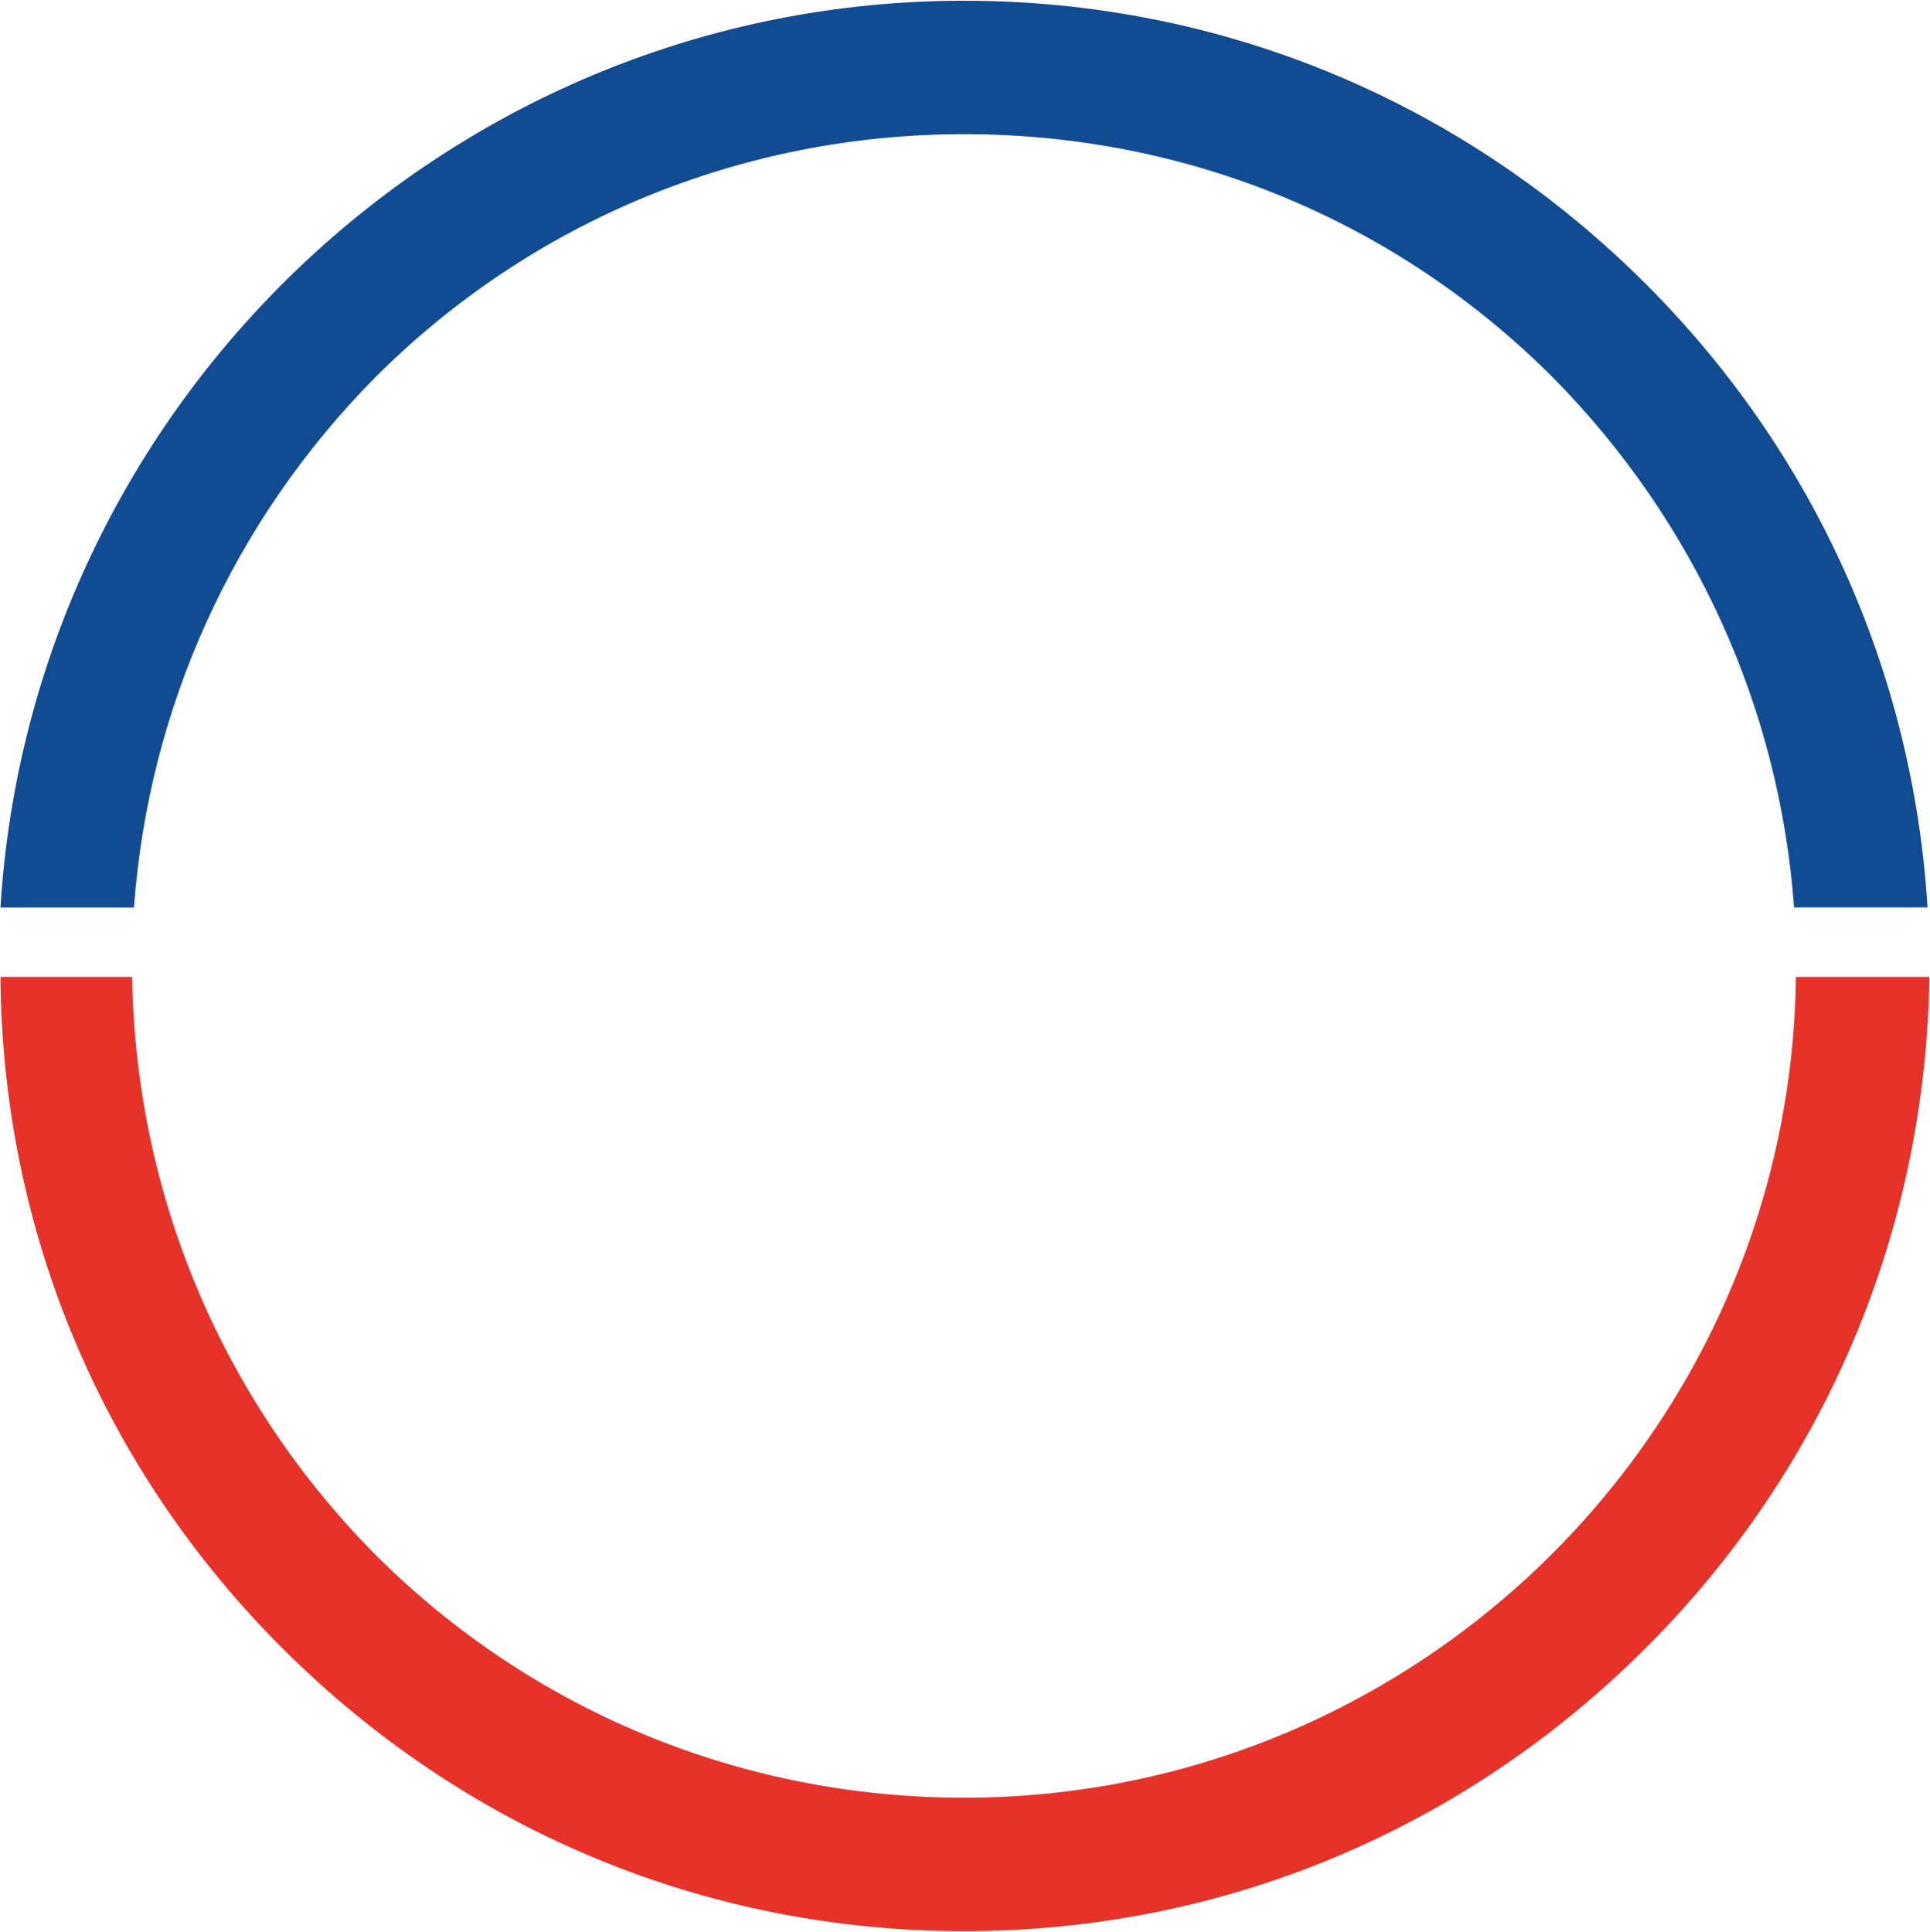
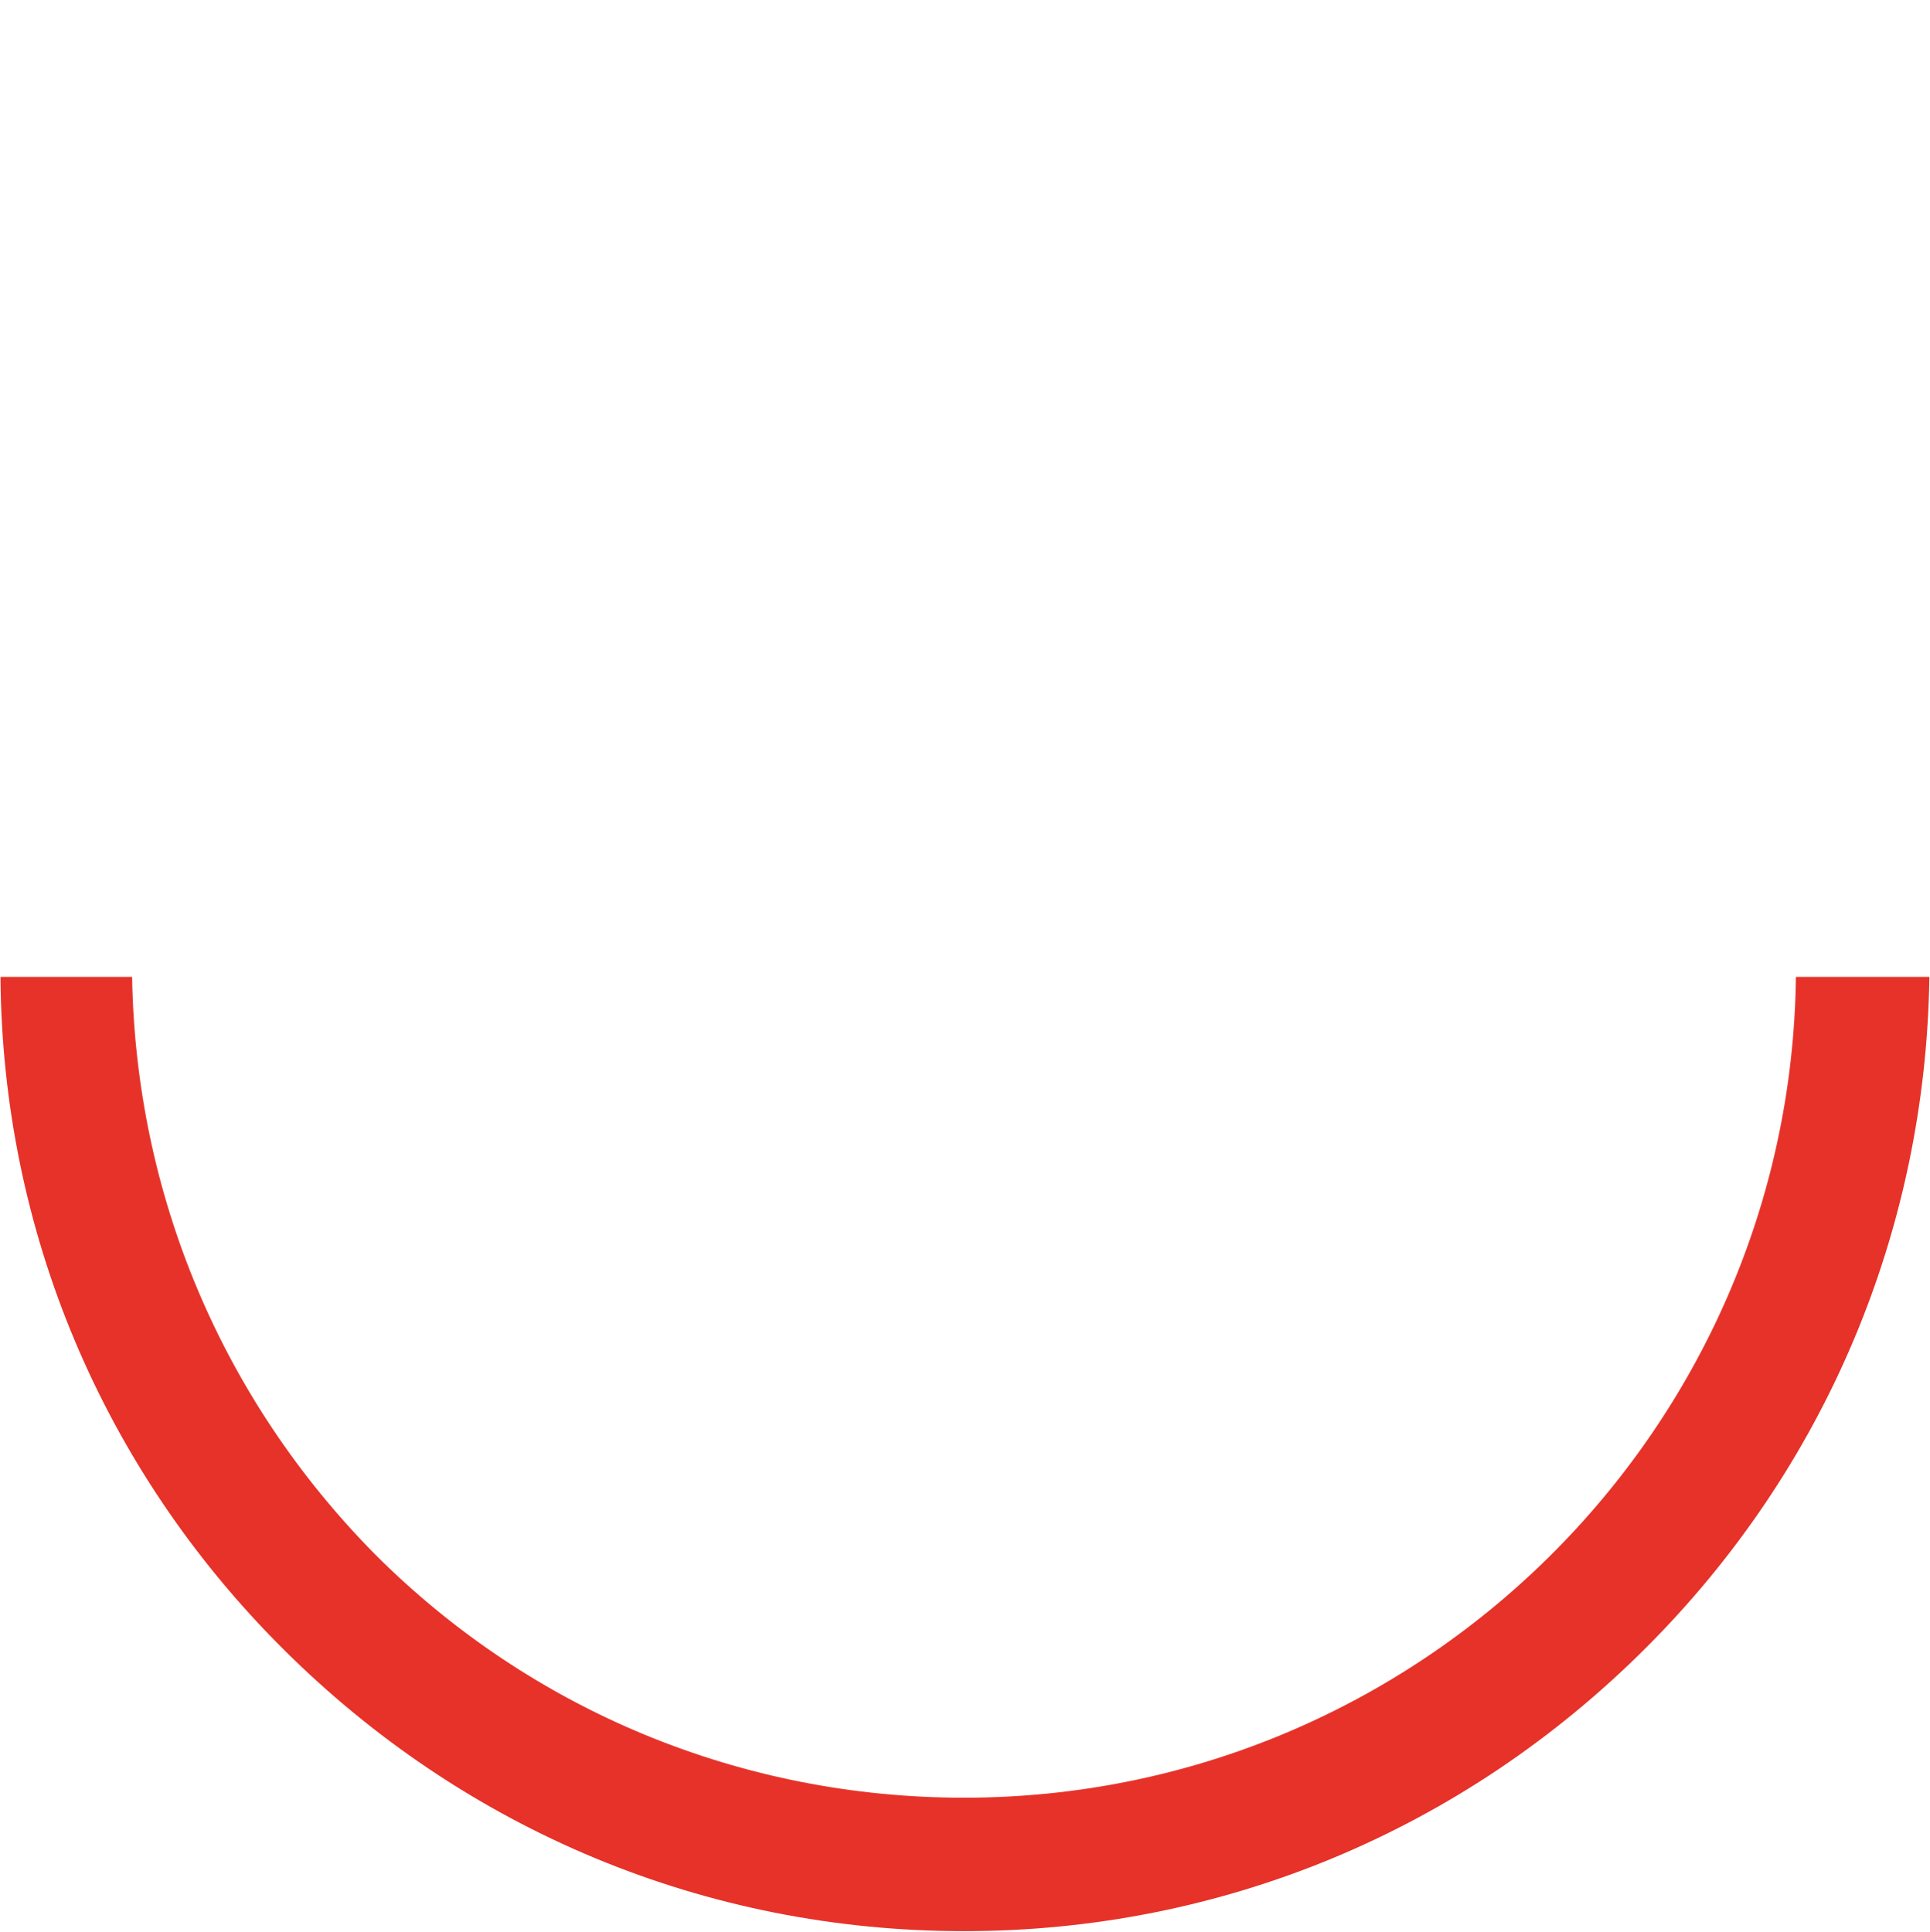
<svg xmlns="http://www.w3.org/2000/svg" version="1.2" viewBox="0 0 1569 1571">
  <g fill-rule="evenodd">
-     <path fill="#114c92" d="M108.9 737.9H.4C25.6 327.6 367.5.6 783.7.6c209.5 0 405.8 81.8 554.4 230.4 136.7 136.7 217 315.1 228.9 506.8h-108.5c-11.9-162-80.3-313.6-196.2-431C1134.5 179 965 109.1 783.7 109.1c-179.9 0-350.8 69.9-478.6 197.7-116 117.4-184.3 269-196.2 431.1z" />
    <path fill="#e63229" d="M1460 794.3h108.5c-3 206.6-84.7 399.9-230.4 545.5-148.7 148.7-344.9 230.4-554.4 230.4-209.6 0-405.8-81.7-554.5-230.4C83.6 1194.2 1.8 1000.9.4 794.3h107c2.9 176.9 72.8 343.4 197.7 469.7 127.8 127.8 298.7 197.7 478.6 197.7 370.1 0 671.8-298.8 676.3-667.4z" />
  </g>
</svg>